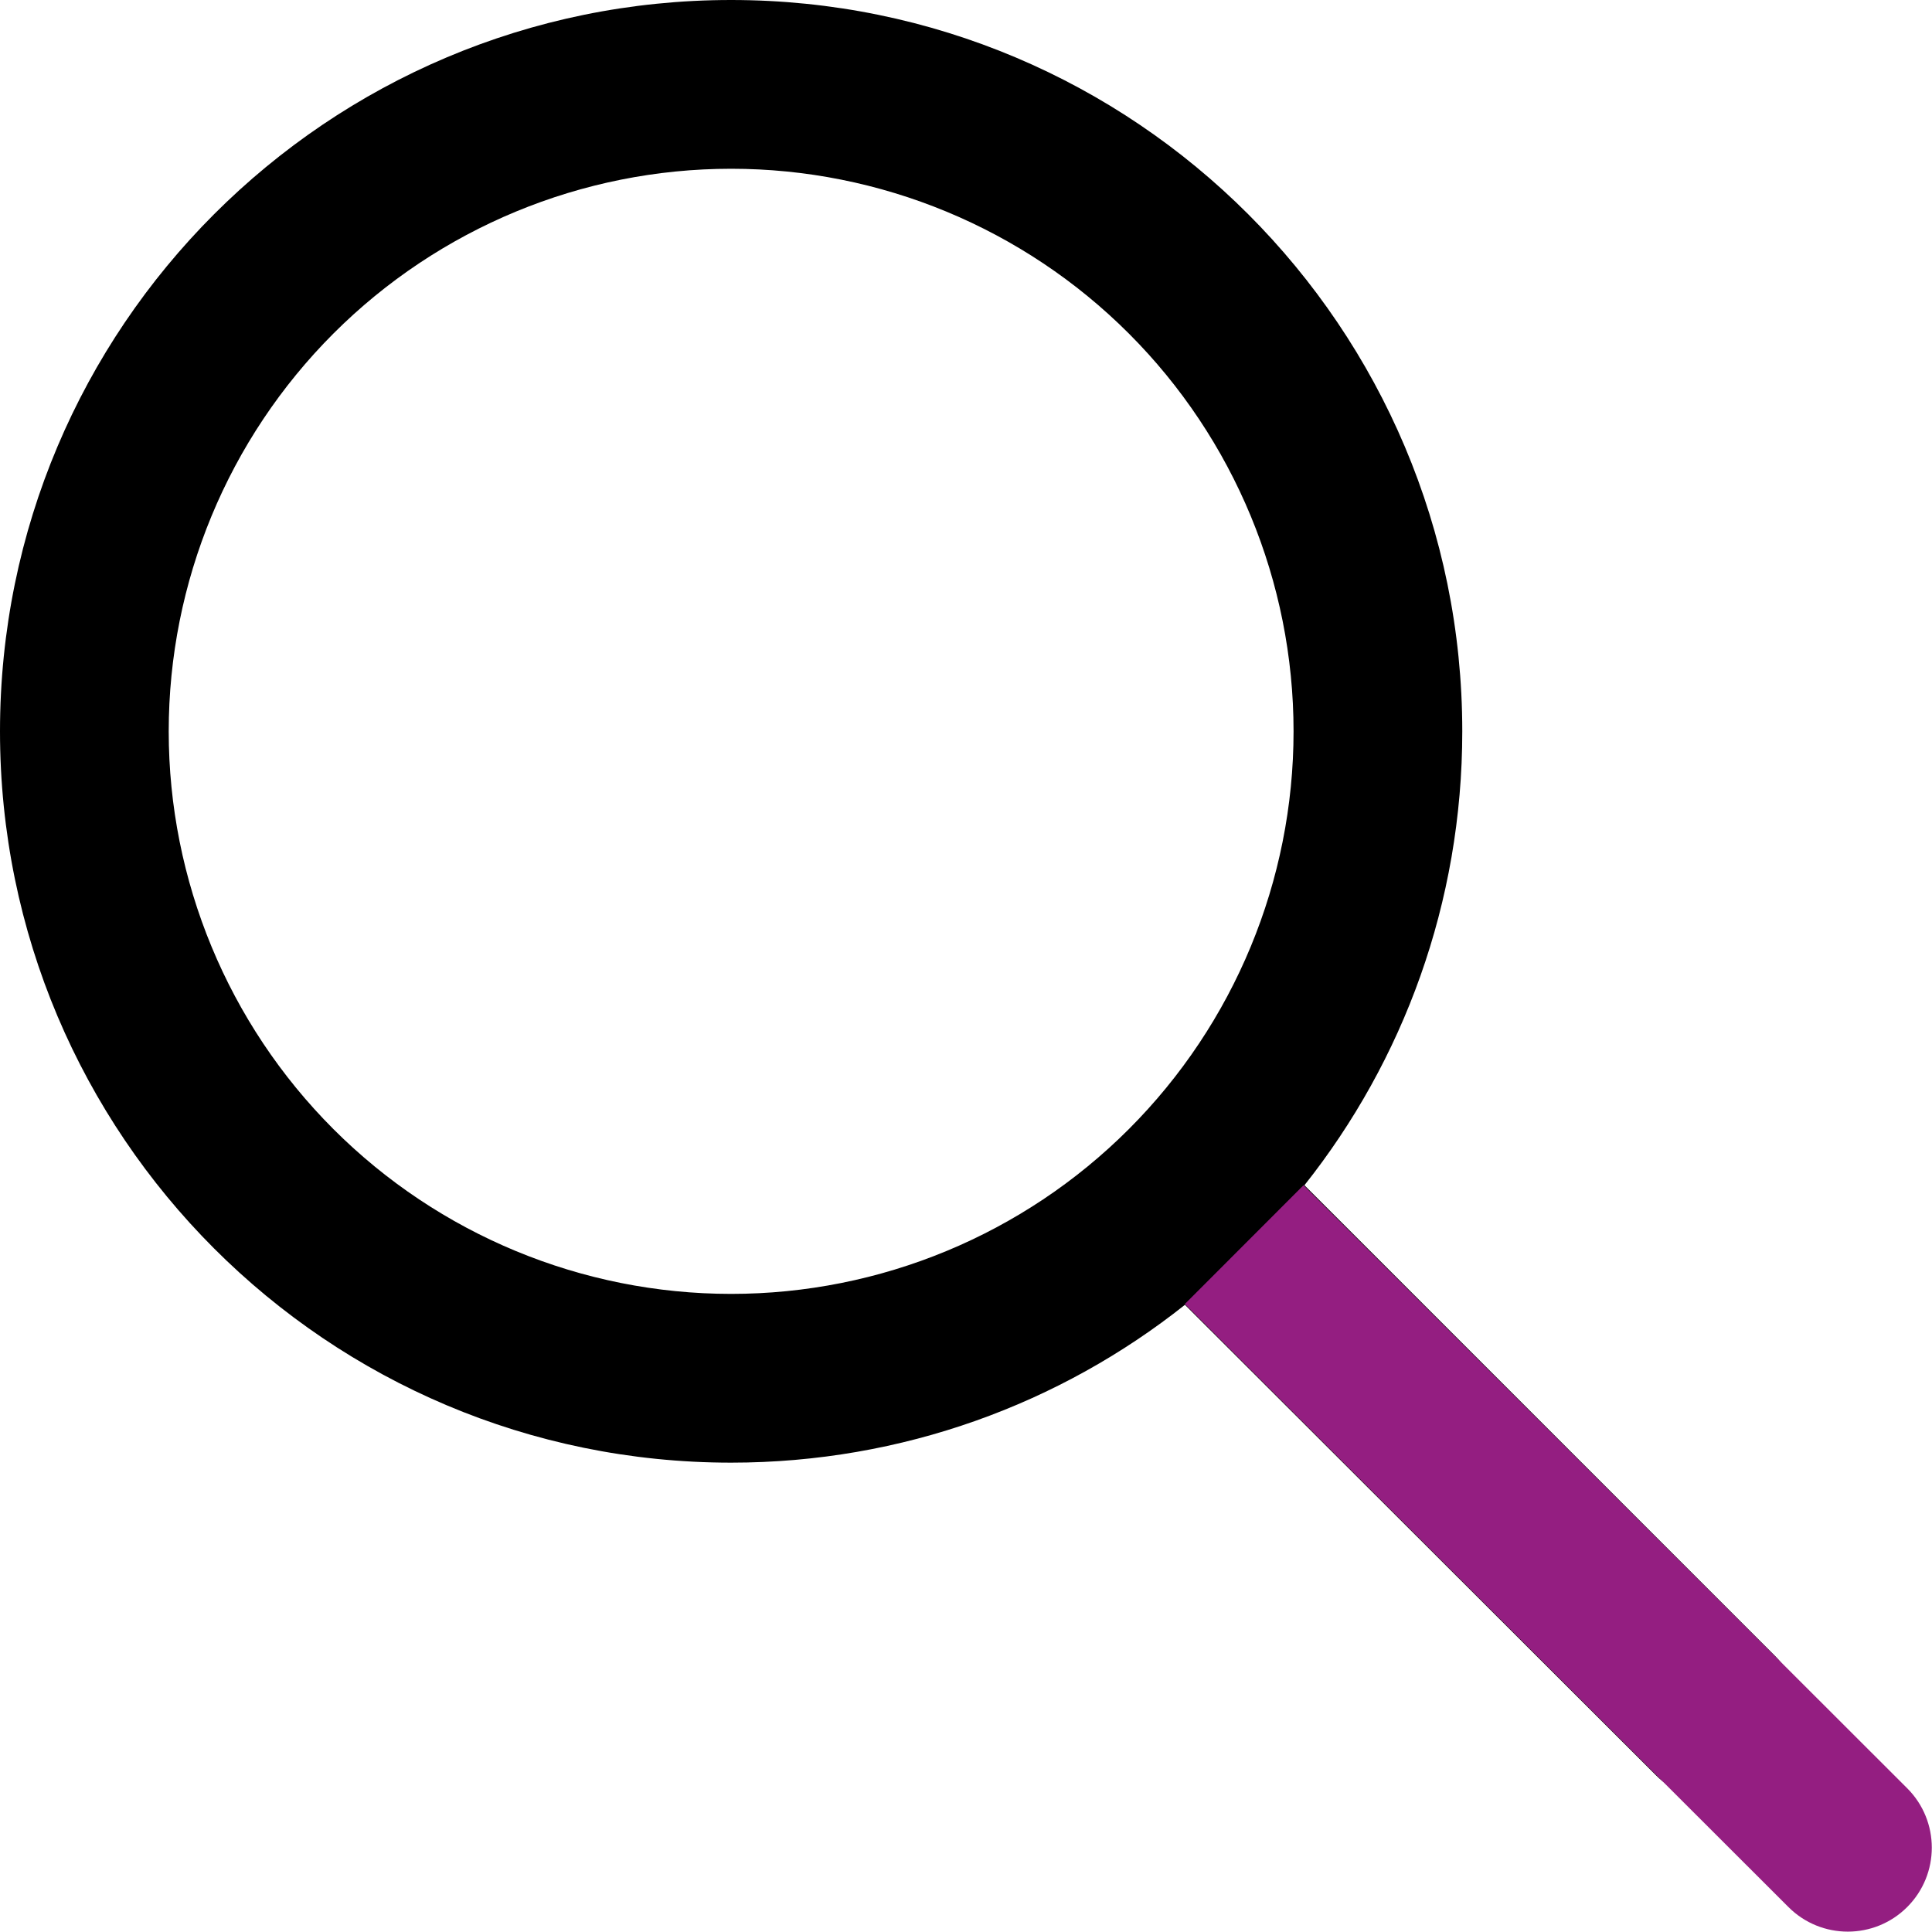
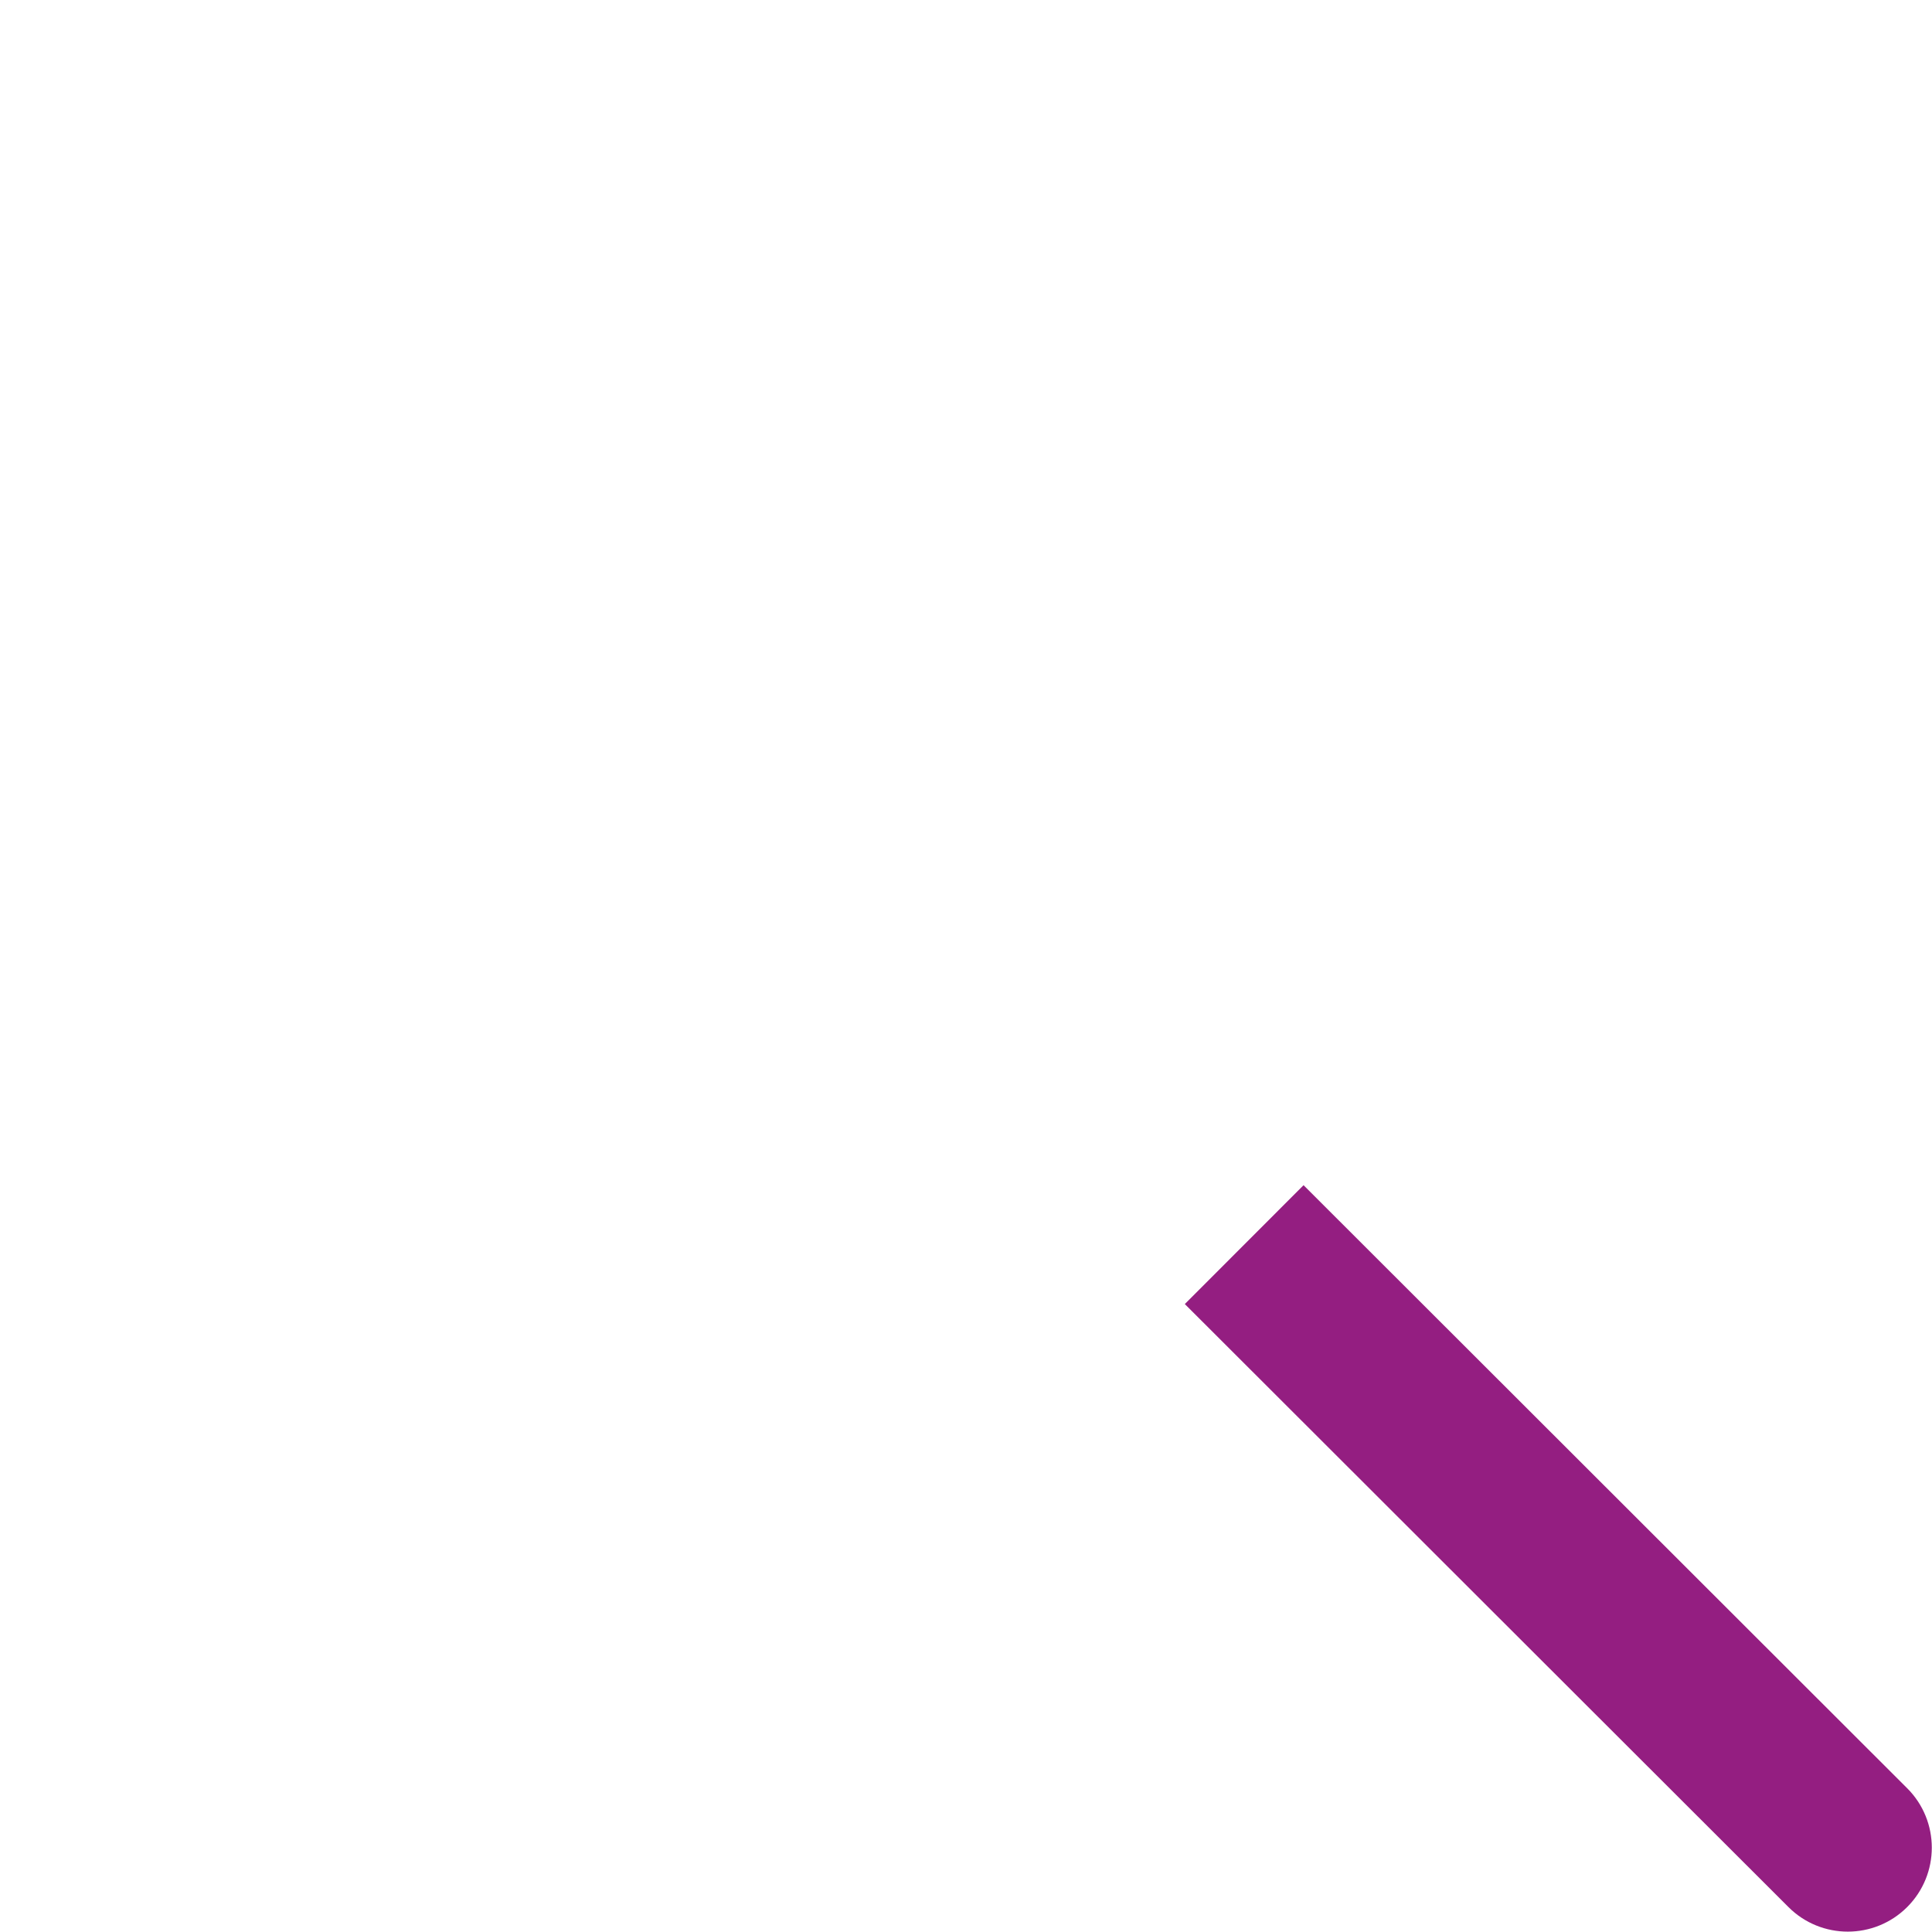
<svg xmlns="http://www.w3.org/2000/svg" width="46" height="46" viewBox="0 0 46 46" fill="none">
  <g id="Group 94">
-     <path id="Primary" d="M30.799 17.413C30.799 13.86 29.388 10.453 26.877 7.941C24.366 5.43 20.959 4.018 17.408 4.018C13.857 4.018 10.451 5.43 7.939 7.941C5.428 10.453 4.017 13.86 4.017 17.413C4.017 20.965 5.428 24.372 7.939 26.884C10.451 29.396 13.857 30.807 17.408 30.807C20.959 30.807 24.366 29.396 26.877 26.884C29.388 24.372 30.799 20.965 30.799 17.413ZM28.213 31.067C25.25 33.419 21.492 34.825 17.408 34.825C7.792 34.825 0 27.032 0 17.413C0 7.794 7.792 0 17.408 0C27.024 0 34.816 7.794 34.816 17.413C34.816 21.498 33.41 25.257 31.058 28.22L42.265 39.43C43.051 40.217 43.051 41.489 42.265 42.268C41.478 43.046 40.206 43.055 39.428 42.268L28.213 31.067Z" fill="black" />
    <path id="Line 27" d="M42.582 45.406C43.363 46.187 44.63 46.186 45.41 45.405C46.191 44.623 46.19 43.357 45.409 42.577L42.582 45.406ZM28.21 31.049L42.582 45.406L45.409 42.577L31.037 28.219L28.21 31.049Z" fill="#941E81" />
  </g>
</svg>